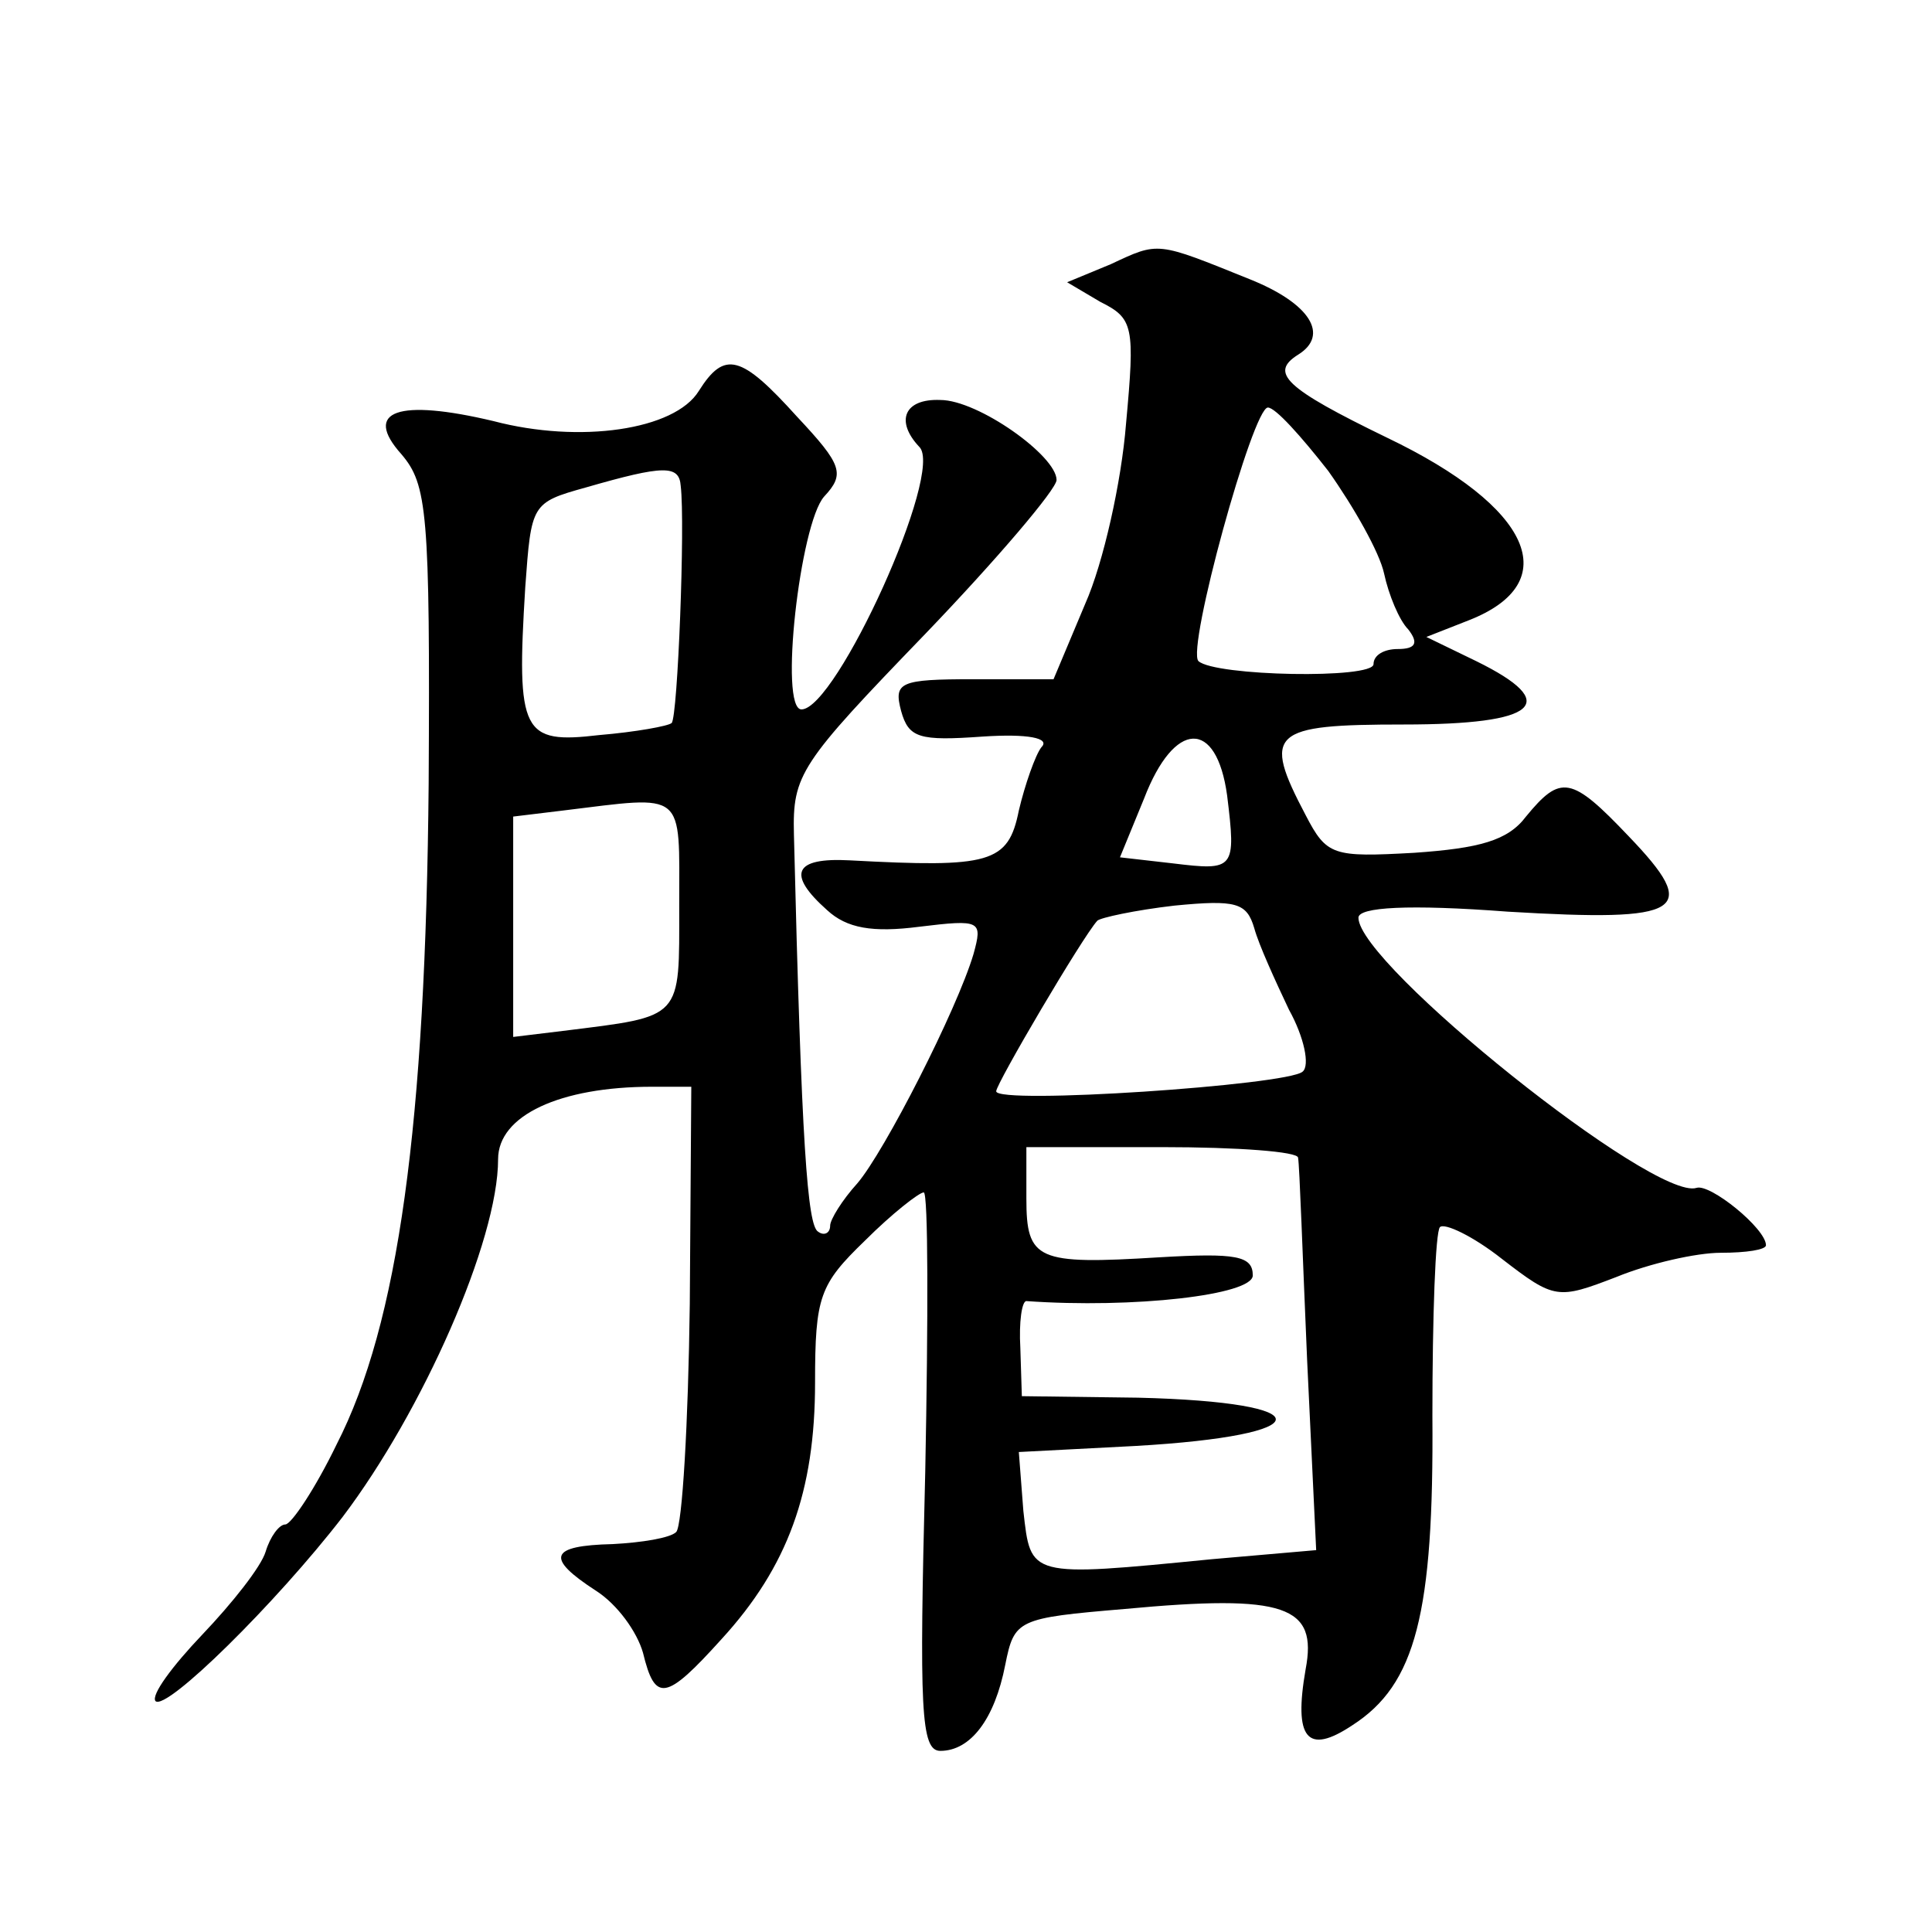
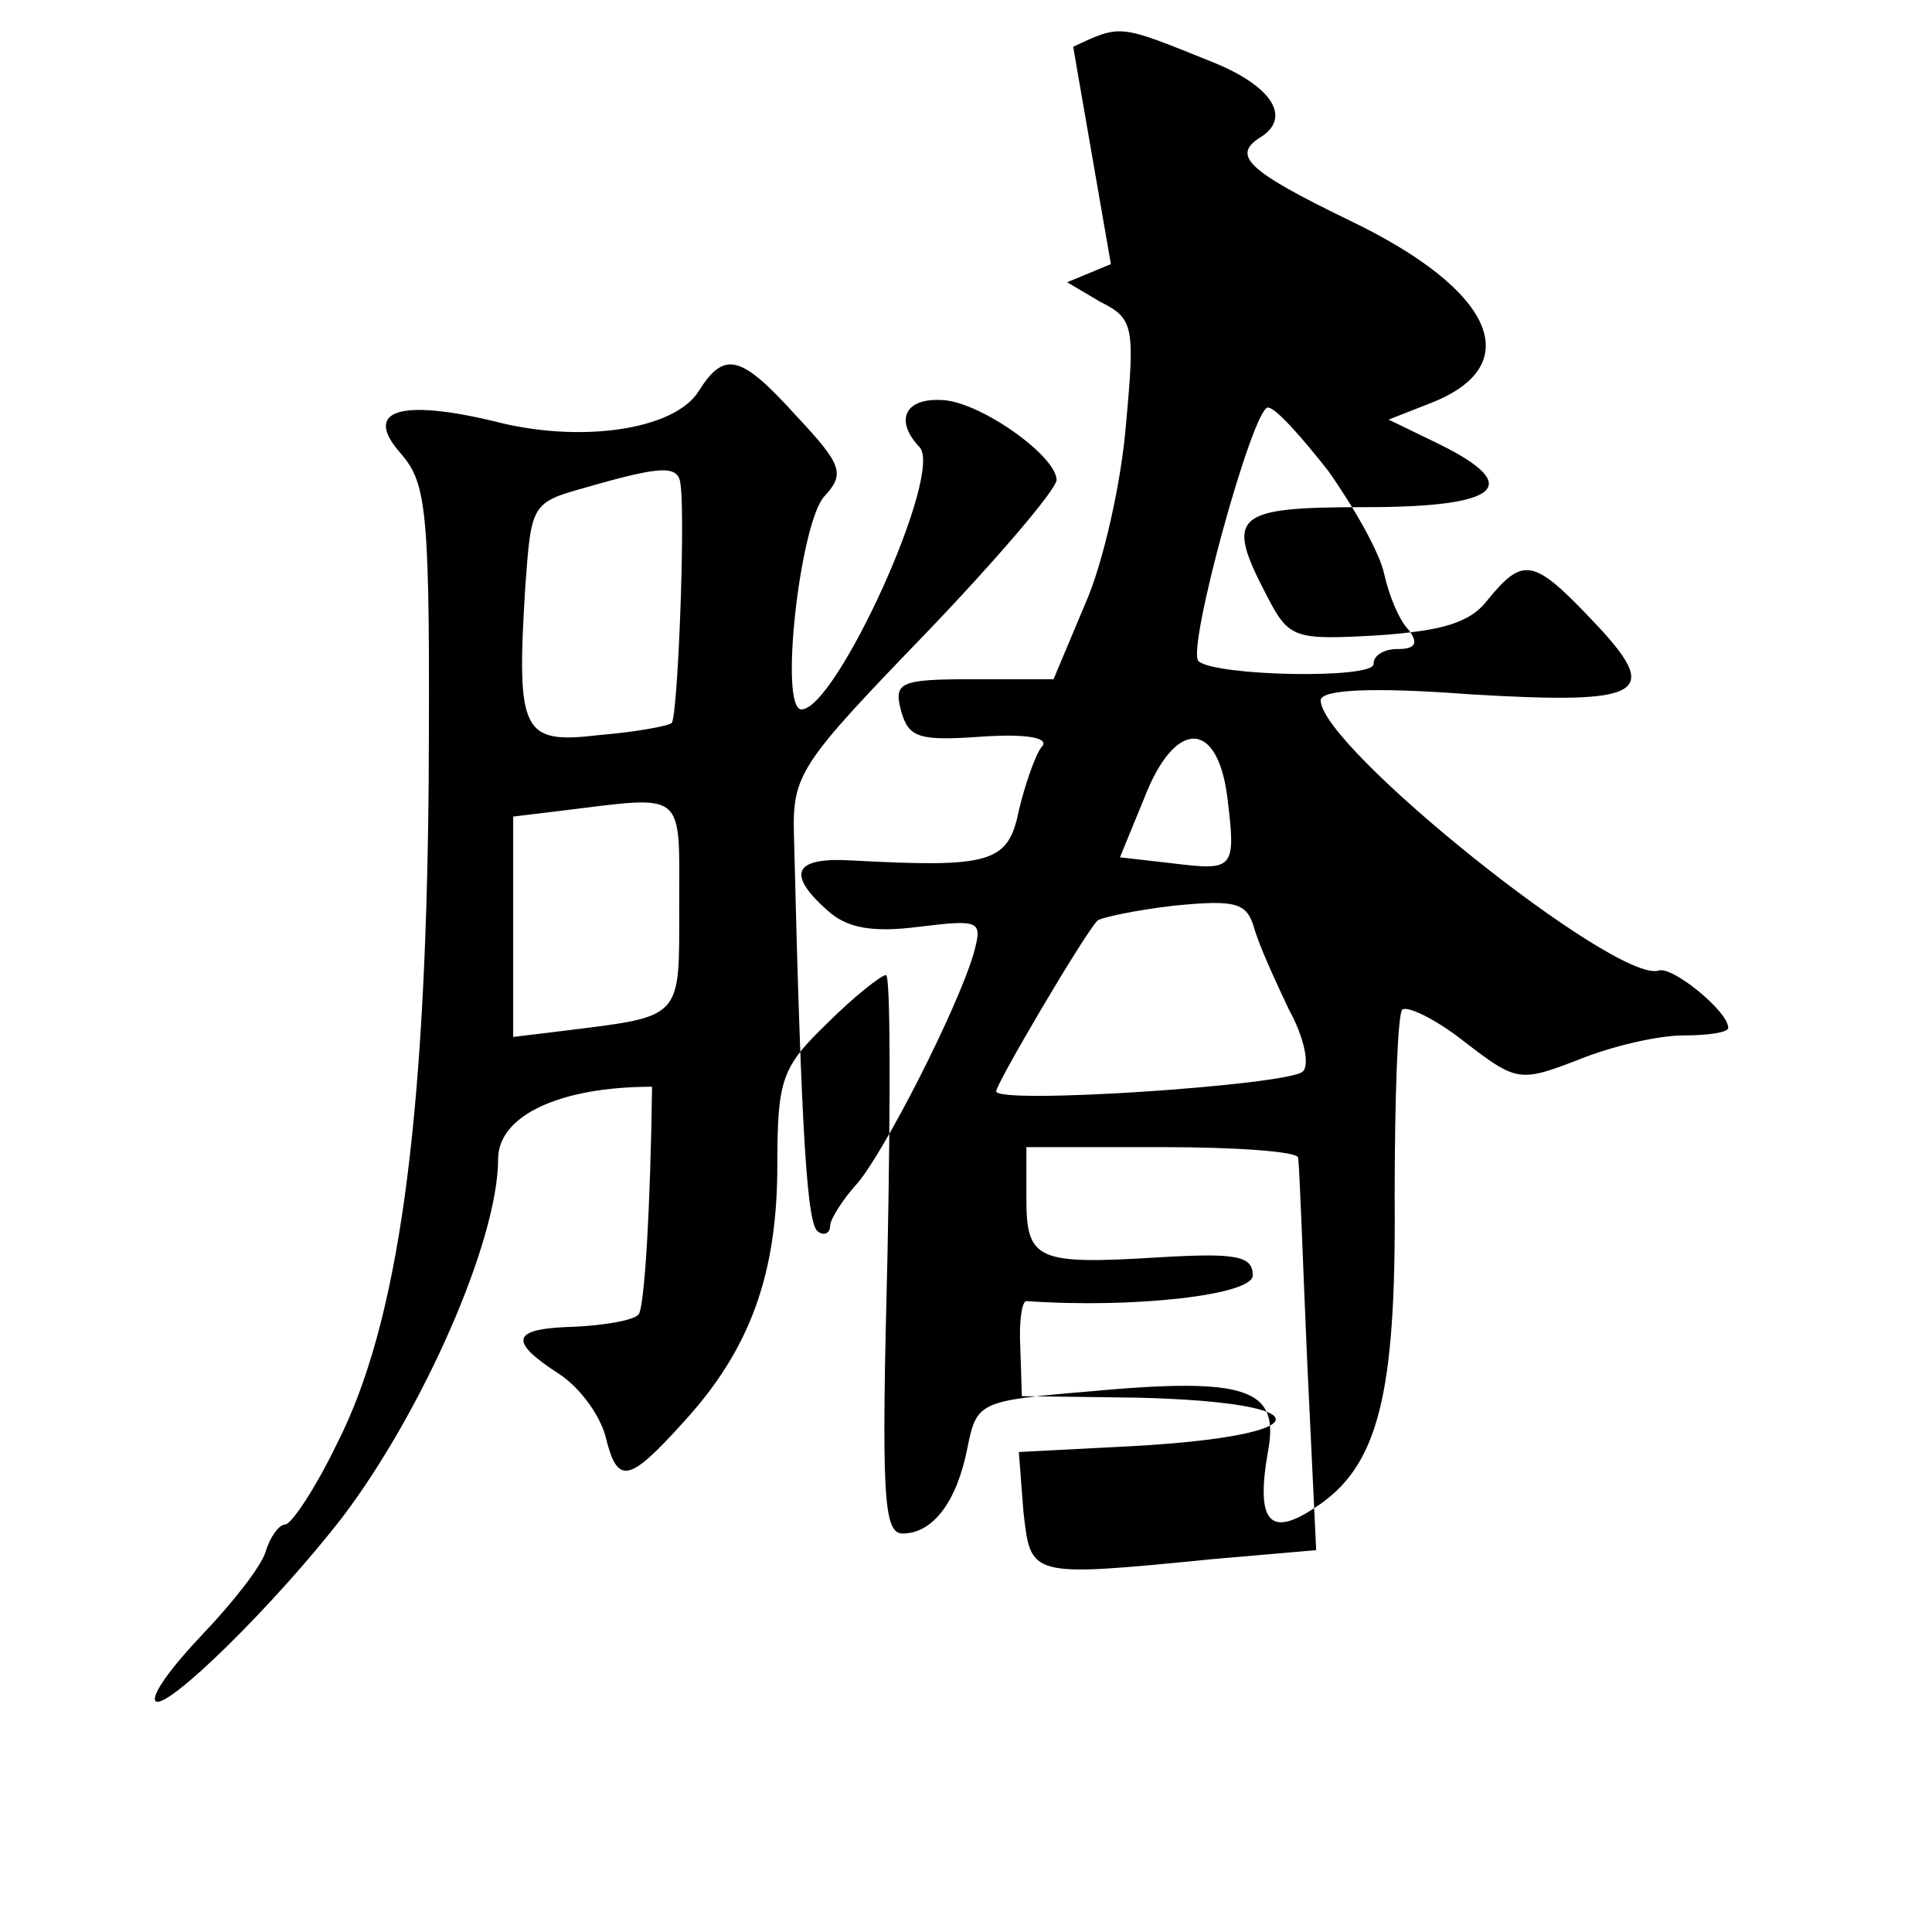
<svg xmlns="http://www.w3.org/2000/svg" version="1.0" width="128pt" height="128pt" viewBox="0 0 128 128" preserveAspectRatio="xMidYMid meet">
  <g transform="translate(0,128) scale(0.1,-0.1)" fill="#0" stroke="none">
-     <path d="M736 1105 l-29 -12 22 -13 c22 -11 23 -16 17 -81 -3 -38 -15 -92 -27 -119 l-21 -50 -53 0 c-49 0 -53 -2 -48 -21 5 -18 12 -20 54 -17 30 2 45 -1 39 -7 -4 -5 -11 -25 -15 -42 -7 -35 -19 -38 -112 -33 -37 2 -42 -9 -15 -33 13 -12 30 -15 61 -11 41 5 42 4 36 -18 -11 -37 -59 -131 -77 -152 -10 -11 -18 -24 -18 -28 0 -5 -4 -7 -8 -4 -7 4 -11 57 -16 263 -1 40 4 47 87 133 48 50 87 96 87 102 0 16 -52 53 -77 53 -24 1 -30 -14 -14 -31 17 -16 -55 -174 -78 -174 -15 0 -1 123 15 141 14 15 12 21 -18 53 -37 41 -48 44 -65 17 -16 -26 -79 -35 -136 -20 -63 15 -87 7 -61 -22 17 -20 19 -38 18 -218 -2 -226 -20 -358 -61 -438 -14 -29 -30 -53 -34 -53 -4 0 -10 -8 -13 -18 -3 -10 -22 -34 -42 -55 -20 -21 -34 -40 -31 -44 7 -7 80 65 124 122 53 70 103 183 103 237 0 29 41 48 102 48 l26 0 -1 -144 c-1 -79 -5 -147 -9 -151 -4 -4 -23 -7 -42 -8 -42 -1 -45 -9 -11 -31 14 -9 27 -27 31 -41 8 -33 15 -32 52 9 44 48 62 98 62 170 0 57 3 65 33 94 18 18 36 32 39 32 3 0 3 -83 1 -185 -4 -158 -3 -185 10 -185 20 0 36 21 43 57 6 30 8 31 79 37 107 10 128 2 120 -40 -8 -46 1 -57 31 -37 42 27 54 74 53 205 0 66 2 122 5 125 3 3 22 -6 41 -21 35 -27 37 -27 76 -12 22 9 53 16 69 16 17 0 30 2 30 5 0 11 -37 41 -46 38 -28 -9 -224 148 -224 179 0 7 33 9 99 4 117 -7 128 0 80 50 -38 40 -45 41 -68 13 -12 -16 -31 -21 -74 -24 -54 -3 -58 -2 -72 25 -29 55 -23 60 65 60 89 0 105 14 48 42 l-33 16 28 11 c64 25 42 75 -54 121 -68 33 -78 43 -59 55 21 13 8 34 -32 50 -62 25 -60 25 -92 10z m144 -137 c17 -24 34 -54 37 -68 3 -14 10 -31 16 -37 7 -9 5 -13 -7 -13 -9 0 -16 -4 -16 -10 0 -10 -105 -8 -116 2 -8 8 36 168 46 168 5 0 22 -19 40 -42z m-429 -10 c3 -25 -2 -153 -6 -157 -2 -2 -24 -6 -48 -8 -51 -6 -55 1 -49 98 4 55 4 56 40 66 52 15 62 15 63 1z m362 -205 c6 -49 5 -50 -36 -45 l-35 4 16 39 c20 52 48 53 55 2z m-363 -73 c0 -76 3 -73 -77 -83 l-33 -4 0 73 0 73 33 4 c82 10 77 14 77 -63z m404 -69 c10 -18 14 -37 9 -41 -10 -9 -203 -22 -203 -13 0 5 57 102 67 113 2 2 25 7 51 10 41 4 48 2 53 -15 3 -11 14 -35 23 -54z m6 -98 c1 -5 3 -65 6 -134 l6 -126 -69 -6 c-122 -12 -120 -12 -125 32 l-3 39 77 4 c123 7 125 29 2 32 l-77 1 -1 32 c-1 17 1 31 4 31 71 -5 150 4 150 17 0 13 -11 15 -62 12 -81 -5 -88 -2 -88 39 l0 34 90 0 c50 0 90 -3 90 -7z" />
+     <path d="M736 1105 l-29 -12 22 -13 c22 -11 23 -16 17 -81 -3 -38 -15 -92 -27 -119 l-21 -50 -53 0 c-49 0 -53 -2 -48 -21 5 -18 12 -20 54 -17 30 2 45 -1 39 -7 -4 -5 -11 -25 -15 -42 -7 -35 -19 -38 -112 -33 -37 2 -42 -9 -15 -33 13 -12 30 -15 61 -11 41 5 42 4 36 -18 -11 -37 -59 -131 -77 -152 -10 -11 -18 -24 -18 -28 0 -5 -4 -7 -8 -4 -7 4 -11 57 -16 263 -1 40 4 47 87 133 48 50 87 96 87 102 0 16 -52 53 -77 53 -24 1 -30 -14 -14 -31 17 -16 -55 -174 -78 -174 -15 0 -1 123 15 141 14 15 12 21 -18 53 -37 41 -48 44 -65 17 -16 -26 -79 -35 -136 -20 -63 15 -87 7 -61 -22 17 -20 19 -38 18 -218 -2 -226 -20 -358 -61 -438 -14 -29 -30 -53 -34 -53 -4 0 -10 -8 -13 -18 -3 -10 -22 -34 -42 -55 -20 -21 -34 -40 -31 -44 7 -7 80 65 124 122 53 70 103 183 103 237 0 29 41 48 102 48 c-1 -79 -5 -147 -9 -151 -4 -4 -23 -7 -42 -8 -42 -1 -45 -9 -11 -31 14 -9 27 -27 31 -41 8 -33 15 -32 52 9 44 48 62 98 62 170 0 57 3 65 33 94 18 18 36 32 39 32 3 0 3 -83 1 -185 -4 -158 -3 -185 10 -185 20 0 36 21 43 57 6 30 8 31 79 37 107 10 128 2 120 -40 -8 -46 1 -57 31 -37 42 27 54 74 53 205 0 66 2 122 5 125 3 3 22 -6 41 -21 35 -27 37 -27 76 -12 22 9 53 16 69 16 17 0 30 2 30 5 0 11 -37 41 -46 38 -28 -9 -224 148 -224 179 0 7 33 9 99 4 117 -7 128 0 80 50 -38 40 -45 41 -68 13 -12 -16 -31 -21 -74 -24 -54 -3 -58 -2 -72 25 -29 55 -23 60 65 60 89 0 105 14 48 42 l-33 16 28 11 c64 25 42 75 -54 121 -68 33 -78 43 -59 55 21 13 8 34 -32 50 -62 25 -60 25 -92 10z m144 -137 c17 -24 34 -54 37 -68 3 -14 10 -31 16 -37 7 -9 5 -13 -7 -13 -9 0 -16 -4 -16 -10 0 -10 -105 -8 -116 2 -8 8 36 168 46 168 5 0 22 -19 40 -42z m-429 -10 c3 -25 -2 -153 -6 -157 -2 -2 -24 -6 -48 -8 -51 -6 -55 1 -49 98 4 55 4 56 40 66 52 15 62 15 63 1z m362 -205 c6 -49 5 -50 -36 -45 l-35 4 16 39 c20 52 48 53 55 2z m-363 -73 c0 -76 3 -73 -77 -83 l-33 -4 0 73 0 73 33 4 c82 10 77 14 77 -63z m404 -69 c10 -18 14 -37 9 -41 -10 -9 -203 -22 -203 -13 0 5 57 102 67 113 2 2 25 7 51 10 41 4 48 2 53 -15 3 -11 14 -35 23 -54z m6 -98 c1 -5 3 -65 6 -134 l6 -126 -69 -6 c-122 -12 -120 -12 -125 32 l-3 39 77 4 c123 7 125 29 2 32 l-77 1 -1 32 c-1 17 1 31 4 31 71 -5 150 4 150 17 0 13 -11 15 -62 12 -81 -5 -88 -2 -88 39 l0 34 90 0 c50 0 90 -3 90 -7z" />
  </g>
</svg>